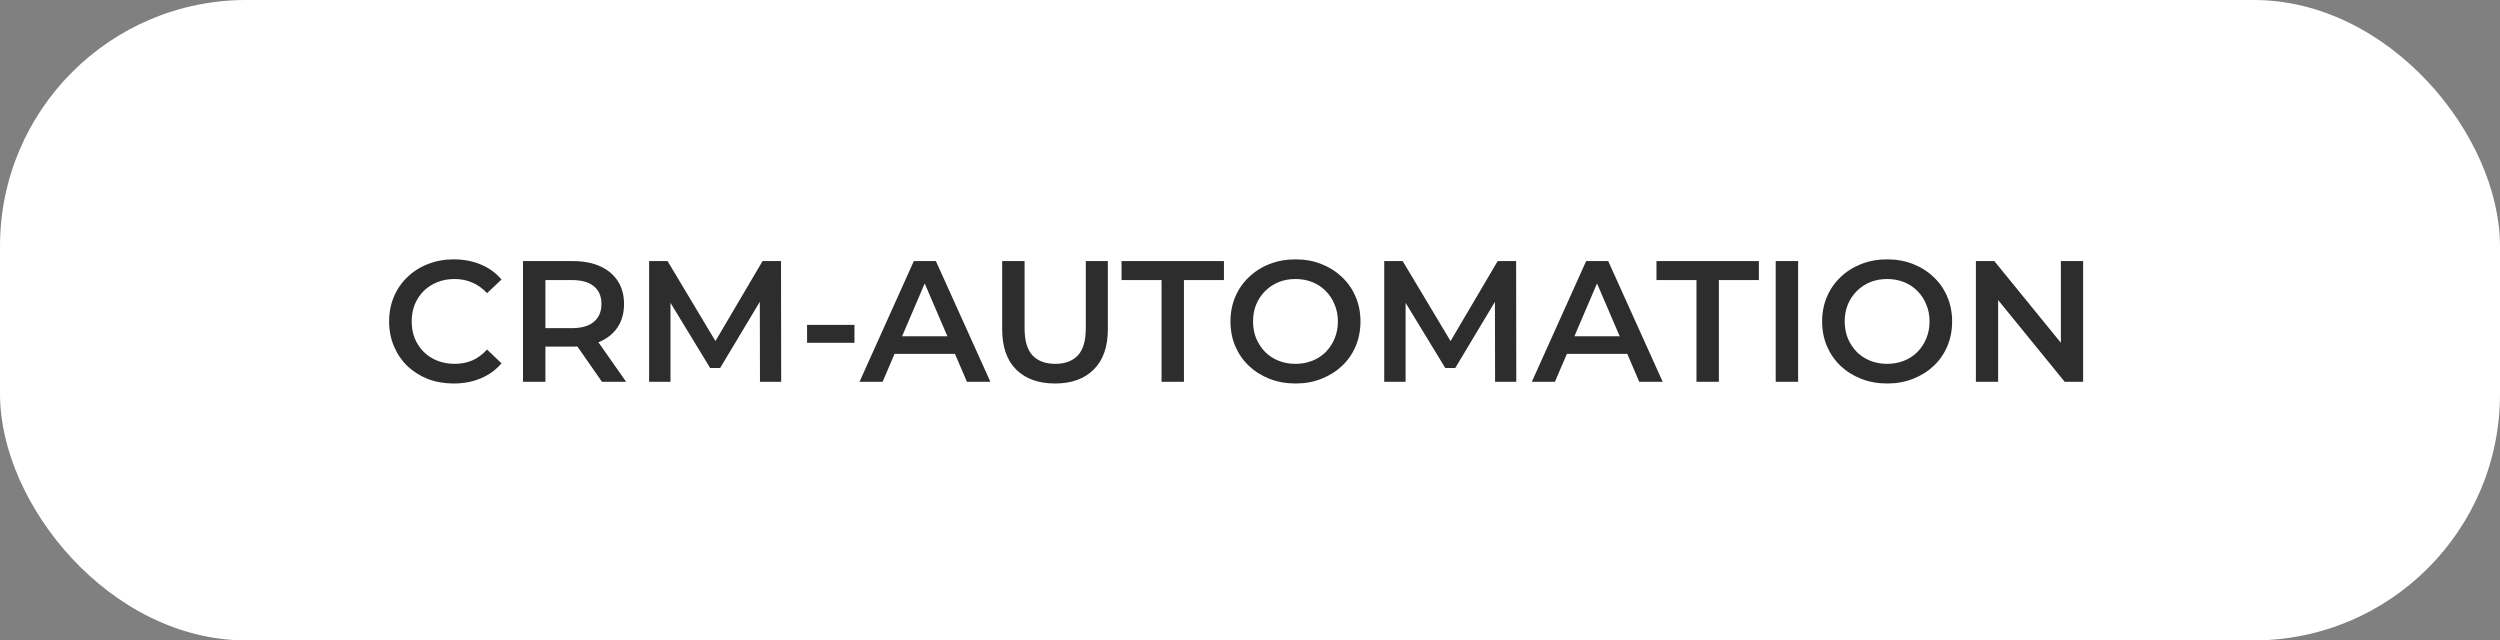
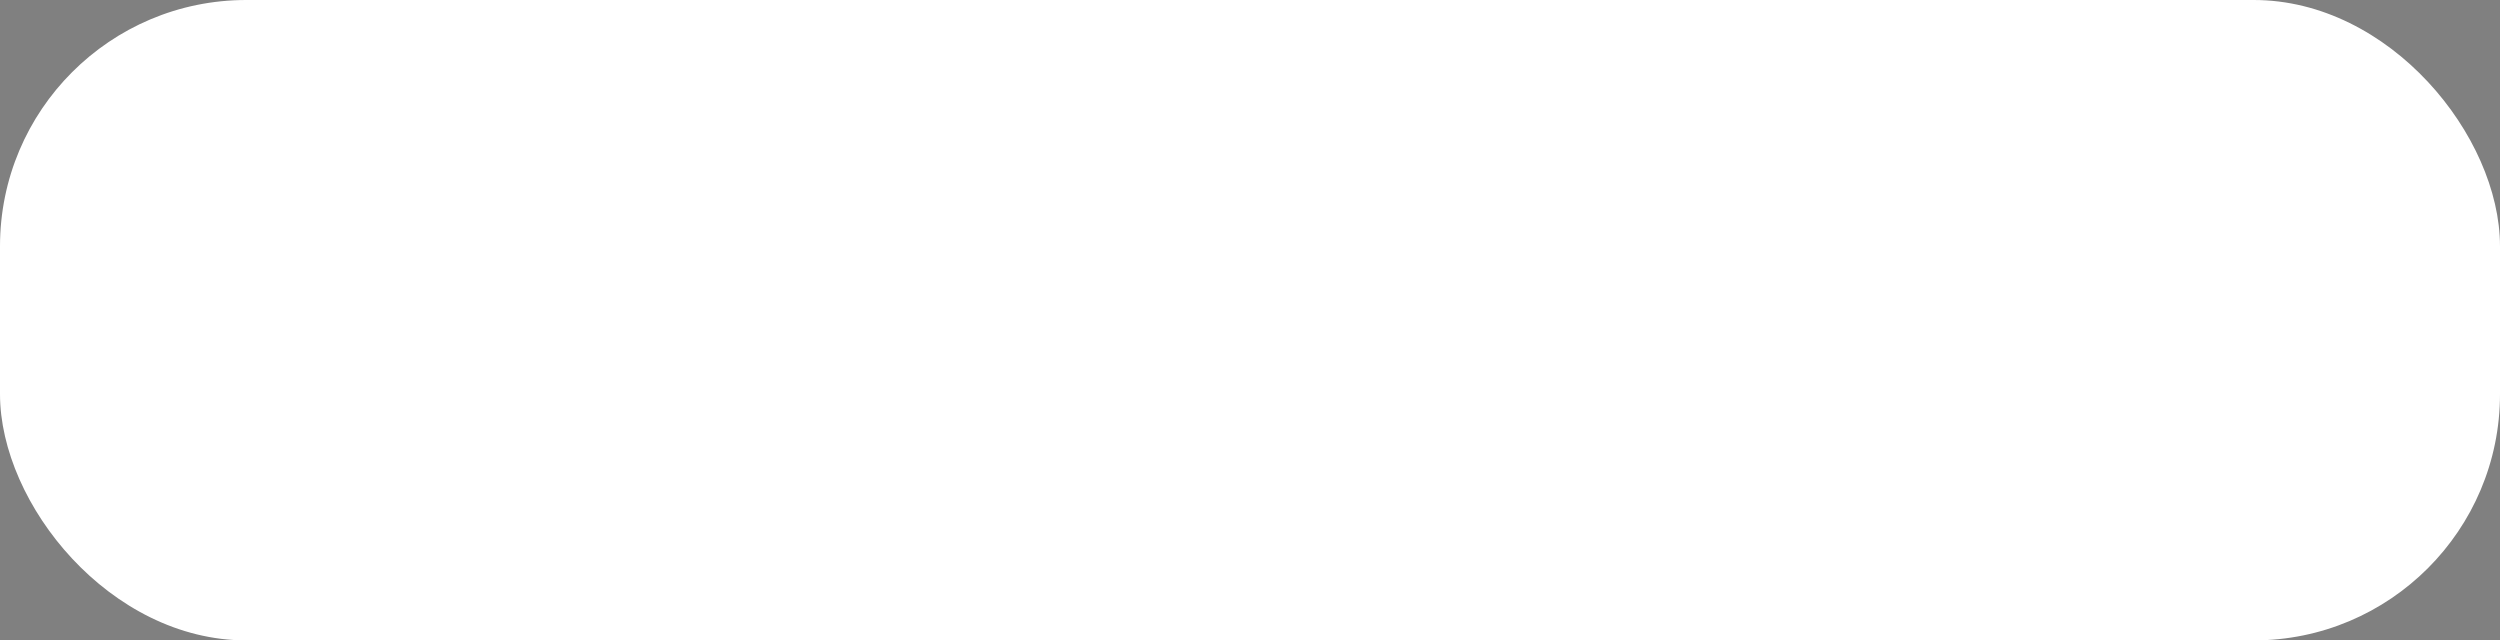
<svg xmlns="http://www.w3.org/2000/svg" width="203" height="52" viewBox="0 0 203 52" fill="none">
  <rect x="0" y="0" width="203" height="52" fill="#808080" stroke="none" />
  <rect width="203" height="52" rx="20" fill="white" />
-   <path d="M36.832 31.14C36.085 31.14 35.39 31.019 34.746 30.776C34.111 30.524 33.556 30.174 33.08 29.726C32.613 29.269 32.249 28.732 31.988 28.116C31.727 27.5 31.596 26.828 31.596 26.1C31.596 25.372 31.727 24.7 31.988 24.084C32.249 23.468 32.618 22.936 33.094 22.488C33.57 22.031 34.125 21.681 34.76 21.438C35.395 21.186 36.09 21.06 36.846 21.06C37.649 21.06 38.381 21.2 39.044 21.48C39.707 21.751 40.267 22.157 40.724 22.698L39.548 23.804C39.193 23.421 38.797 23.137 38.358 22.95C37.919 22.754 37.443 22.656 36.93 22.656C36.417 22.656 35.945 22.74 35.516 22.908C35.096 23.076 34.727 23.314 34.41 23.622C34.102 23.93 33.859 24.294 33.682 24.714C33.514 25.134 33.43 25.596 33.43 26.1C33.43 26.604 33.514 27.066 33.682 27.486C33.859 27.906 34.102 28.27 34.41 28.578C34.727 28.886 35.096 29.124 35.516 29.292C35.945 29.46 36.417 29.544 36.93 29.544C37.443 29.544 37.919 29.451 38.358 29.264C38.797 29.068 39.193 28.774 39.548 28.382L40.724 29.502C40.267 30.034 39.707 30.44 39.044 30.72C38.381 31 37.644 31.14 36.832 31.14ZM42.468 31V21.2H46.5C47.368 21.2 48.11 21.34 48.726 21.62C49.351 21.9 49.832 22.301 50.168 22.824C50.504 23.347 50.672 23.967 50.672 24.686C50.672 25.405 50.504 26.025 50.168 26.548C49.832 27.061 49.351 27.458 48.726 27.738C48.11 28.009 47.368 28.144 46.5 28.144H43.476L44.288 27.318V31H42.468ZM48.88 31L46.402 27.444H48.348L50.84 31H48.88ZM44.288 27.514L43.476 26.646H46.416C47.218 26.646 47.82 26.473 48.222 26.128C48.632 25.783 48.838 25.302 48.838 24.686C48.838 24.061 48.632 23.58 48.222 23.244C47.82 22.908 47.218 22.74 46.416 22.74H43.476L44.288 21.844V27.514ZM52.708 31V21.2H54.206L58.49 28.354H57.706L61.92 21.2H63.418L63.432 31H61.71L61.696 23.902H62.06L58.476 29.88H57.664L54.024 23.902H54.444V31H52.708ZM65.533 27.836V26.38H69.383V27.836H65.533ZM69.793 31L74.203 21.2H75.995L80.419 31H78.515L74.721 22.166H75.449L71.669 31H69.793ZM71.823 28.732L72.313 27.304H77.605L78.095 28.732H71.823ZM85.674 31.14C84.33 31.14 83.275 30.762 82.51 30.006C81.754 29.25 81.376 28.158 81.376 26.73V21.2H83.196V26.66C83.196 27.668 83.411 28.401 83.84 28.858C84.279 29.315 84.895 29.544 85.688 29.544C86.481 29.544 87.093 29.315 87.522 28.858C87.951 28.401 88.166 27.668 88.166 26.66V21.2H89.958V26.73C89.958 28.158 89.575 29.25 88.81 30.006C88.054 30.762 87.009 31.14 85.674 31.14ZM94.317 31V22.74H91.069V21.2H99.385V22.74H96.137V31H94.317ZM105.206 31.14C104.441 31.14 103.736 31.014 103.092 30.762C102.448 30.51 101.888 30.16 101.412 29.712C100.936 29.255 100.568 28.723 100.306 28.116C100.045 27.5 99.914 26.828 99.914 26.1C99.914 25.372 100.045 24.705 100.306 24.098C100.568 23.482 100.936 22.95 101.412 22.502C101.888 22.045 102.448 21.69 103.092 21.438C103.736 21.186 104.436 21.06 105.192 21.06C105.958 21.06 106.658 21.186 107.292 21.438C107.936 21.69 108.496 22.045 108.972 22.502C109.448 22.95 109.817 23.482 110.078 24.098C110.34 24.705 110.47 25.372 110.47 26.1C110.47 26.828 110.34 27.5 110.078 28.116C109.817 28.732 109.448 29.264 108.972 29.712C108.496 30.16 107.936 30.51 107.292 30.762C106.658 31.014 105.962 31.14 105.206 31.14ZM105.192 29.544C105.687 29.544 106.144 29.46 106.564 29.292C106.984 29.124 107.348 28.886 107.656 28.578C107.964 28.261 108.202 27.897 108.37 27.486C108.548 27.066 108.636 26.604 108.636 26.1C108.636 25.596 108.548 25.139 108.37 24.728C108.202 24.308 107.964 23.944 107.656 23.636C107.348 23.319 106.984 23.076 106.564 22.908C106.144 22.74 105.687 22.656 105.192 22.656C104.698 22.656 104.24 22.74 103.82 22.908C103.41 23.076 103.046 23.319 102.728 23.636C102.42 23.944 102.178 24.308 102 24.728C101.832 25.139 101.748 25.596 101.748 26.1C101.748 26.595 101.832 27.052 102 27.472C102.178 27.892 102.42 28.261 102.728 28.578C103.036 28.886 103.4 29.124 103.82 29.292C104.24 29.46 104.698 29.544 105.192 29.544ZM112.399 31V21.2H113.897L118.181 28.354H117.397L121.611 21.2H123.109L123.123 31H121.401L121.387 23.902H121.751L118.167 29.88H117.355L113.715 23.902H114.135V31H112.399ZM124.385 31L128.795 21.2H130.587L135.011 31H133.107L129.313 22.166H130.041L126.261 31H124.385ZM126.415 28.732L126.905 27.304H132.197L132.687 28.732H126.415ZM137.753 31V22.74H134.505V21.2H142.821V22.74H139.573V31H137.753ZM144.187 31V21.2H146.007V31H144.187ZM153.249 31.14C152.484 31.14 151.779 31.014 151.135 30.762C150.491 30.51 149.931 30.16 149.455 29.712C148.979 29.255 148.611 28.723 148.349 28.116C148.088 27.5 147.957 26.828 147.957 26.1C147.957 25.372 148.088 24.705 148.349 24.098C148.611 23.482 148.979 22.95 149.455 22.502C149.931 22.045 150.491 21.69 151.135 21.438C151.779 21.186 152.479 21.06 153.235 21.06C154.001 21.06 154.701 21.186 155.335 21.438C155.979 21.69 156.539 22.045 157.015 22.502C157.491 22.95 157.86 23.482 158.121 24.098C158.383 24.705 158.513 25.372 158.513 26.1C158.513 26.828 158.383 27.5 158.121 28.116C157.86 28.732 157.491 29.264 157.015 29.712C156.539 30.16 155.979 30.51 155.335 30.762C154.701 31.014 154.005 31.14 153.249 31.14ZM153.235 29.544C153.73 29.544 154.187 29.46 154.607 29.292C155.027 29.124 155.391 28.886 155.699 28.578C156.007 28.261 156.245 27.897 156.413 27.486C156.591 27.066 156.679 26.604 156.679 26.1C156.679 25.596 156.591 25.139 156.413 24.728C156.245 24.308 156.007 23.944 155.699 23.636C155.391 23.319 155.027 23.076 154.607 22.908C154.187 22.74 153.73 22.656 153.235 22.656C152.741 22.656 152.283 22.74 151.863 22.908C151.453 23.076 151.089 23.319 150.771 23.636C150.463 23.944 150.221 24.308 150.043 24.728C149.875 25.139 149.791 25.596 149.791 26.1C149.791 26.595 149.875 27.052 150.043 27.472C150.221 27.892 150.463 28.261 150.771 28.578C151.079 28.886 151.443 29.124 151.863 29.292C152.283 29.46 152.741 29.544 153.235 29.544ZM160.442 31V21.2H161.94L168.086 28.746H167.344V21.2H169.15V31H167.652L161.506 23.454H162.248V31H160.442Z" fill="#2D2D2D" />
</svg>